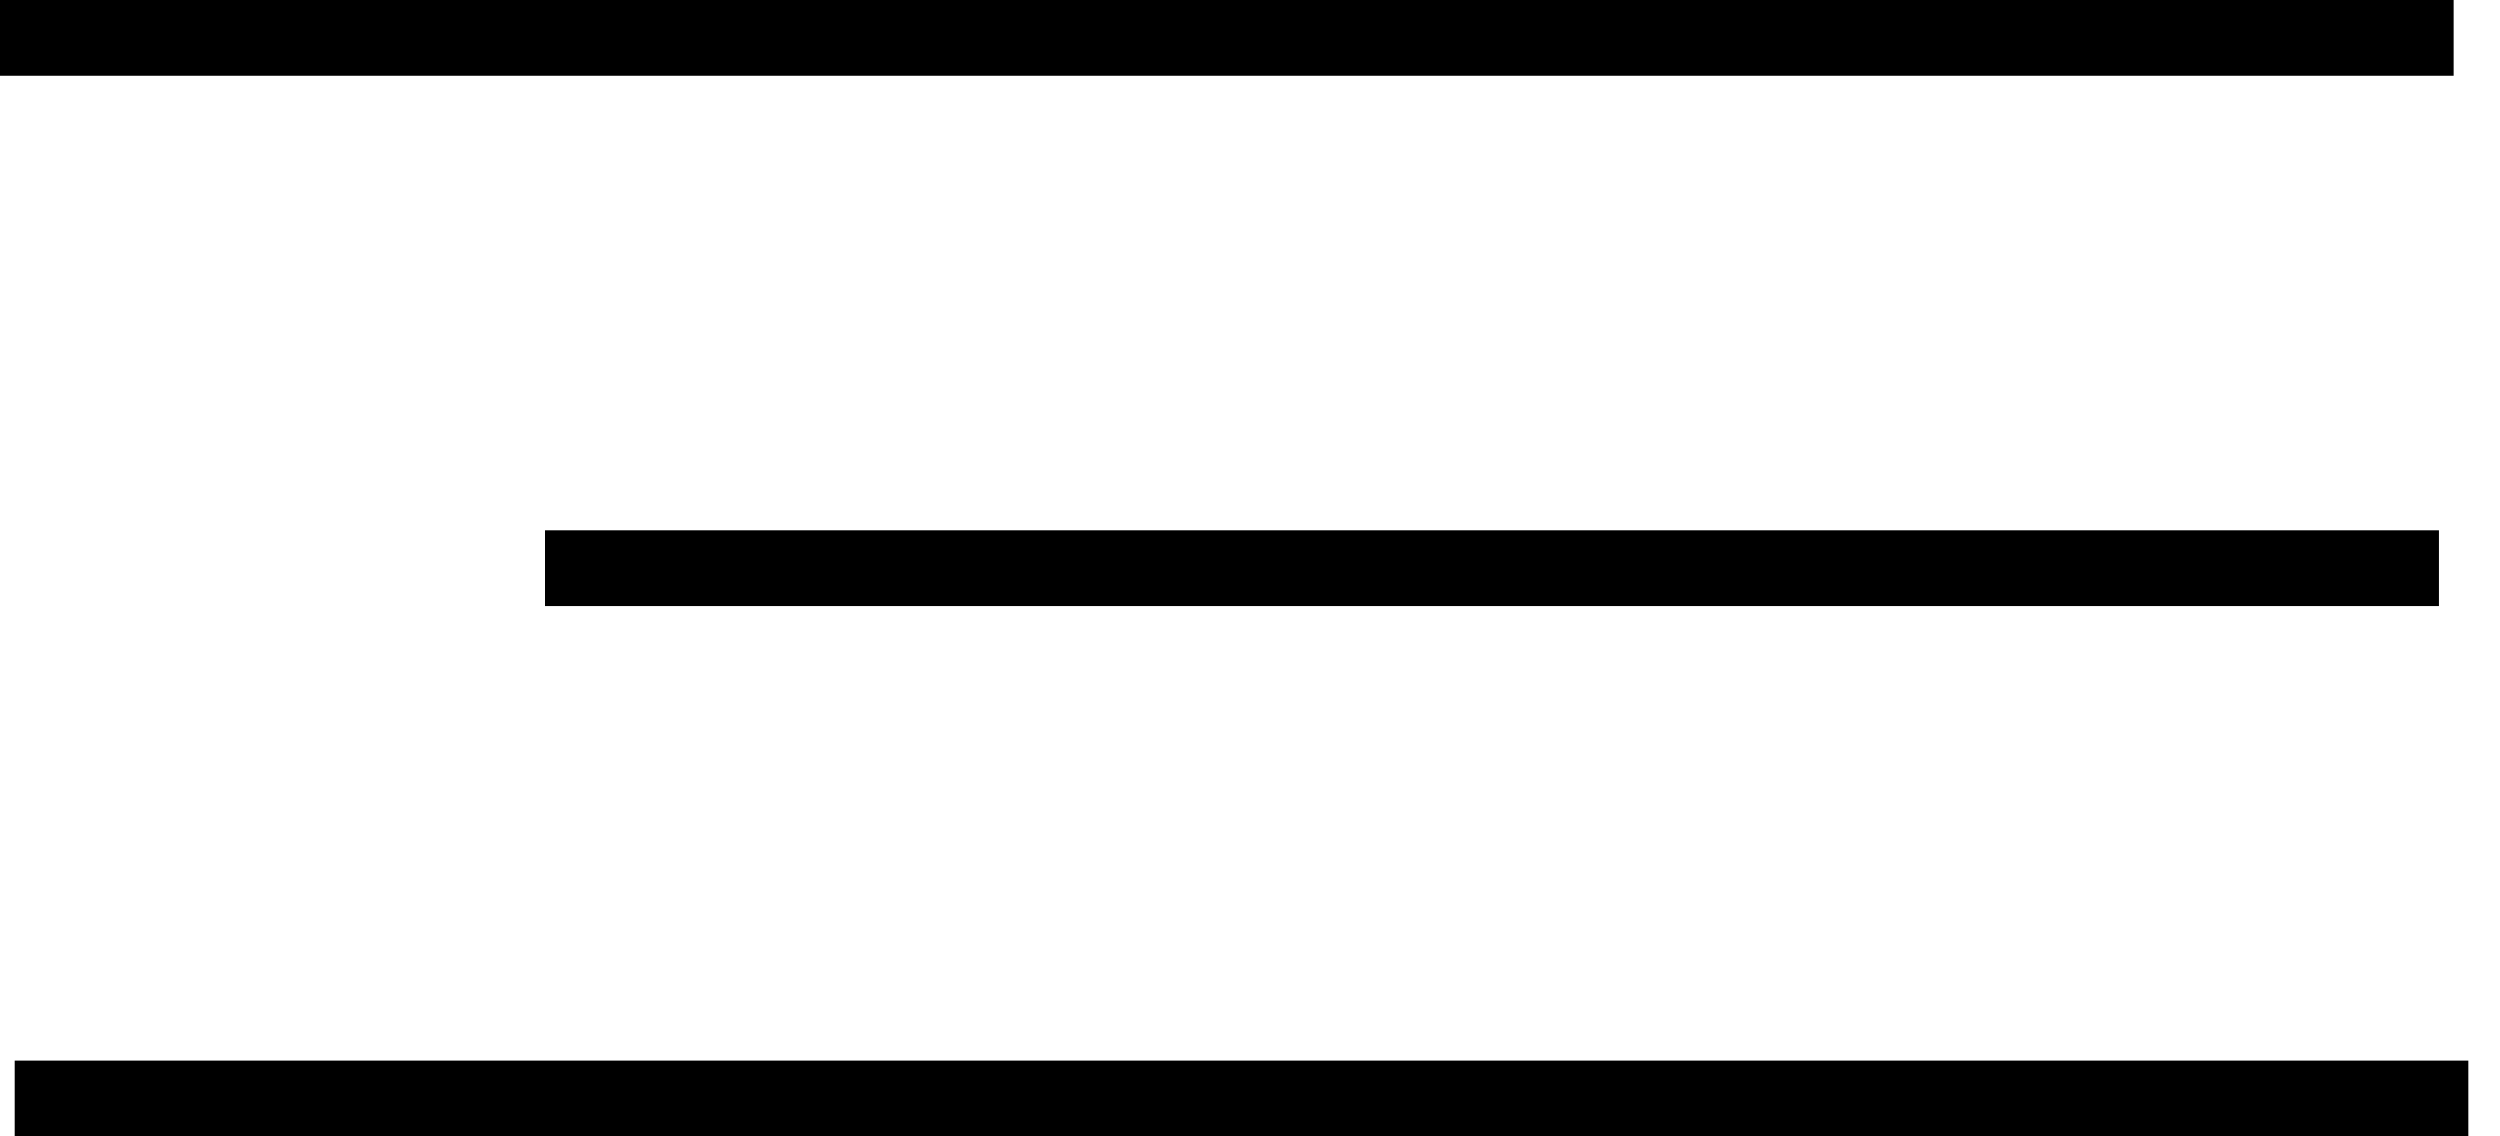
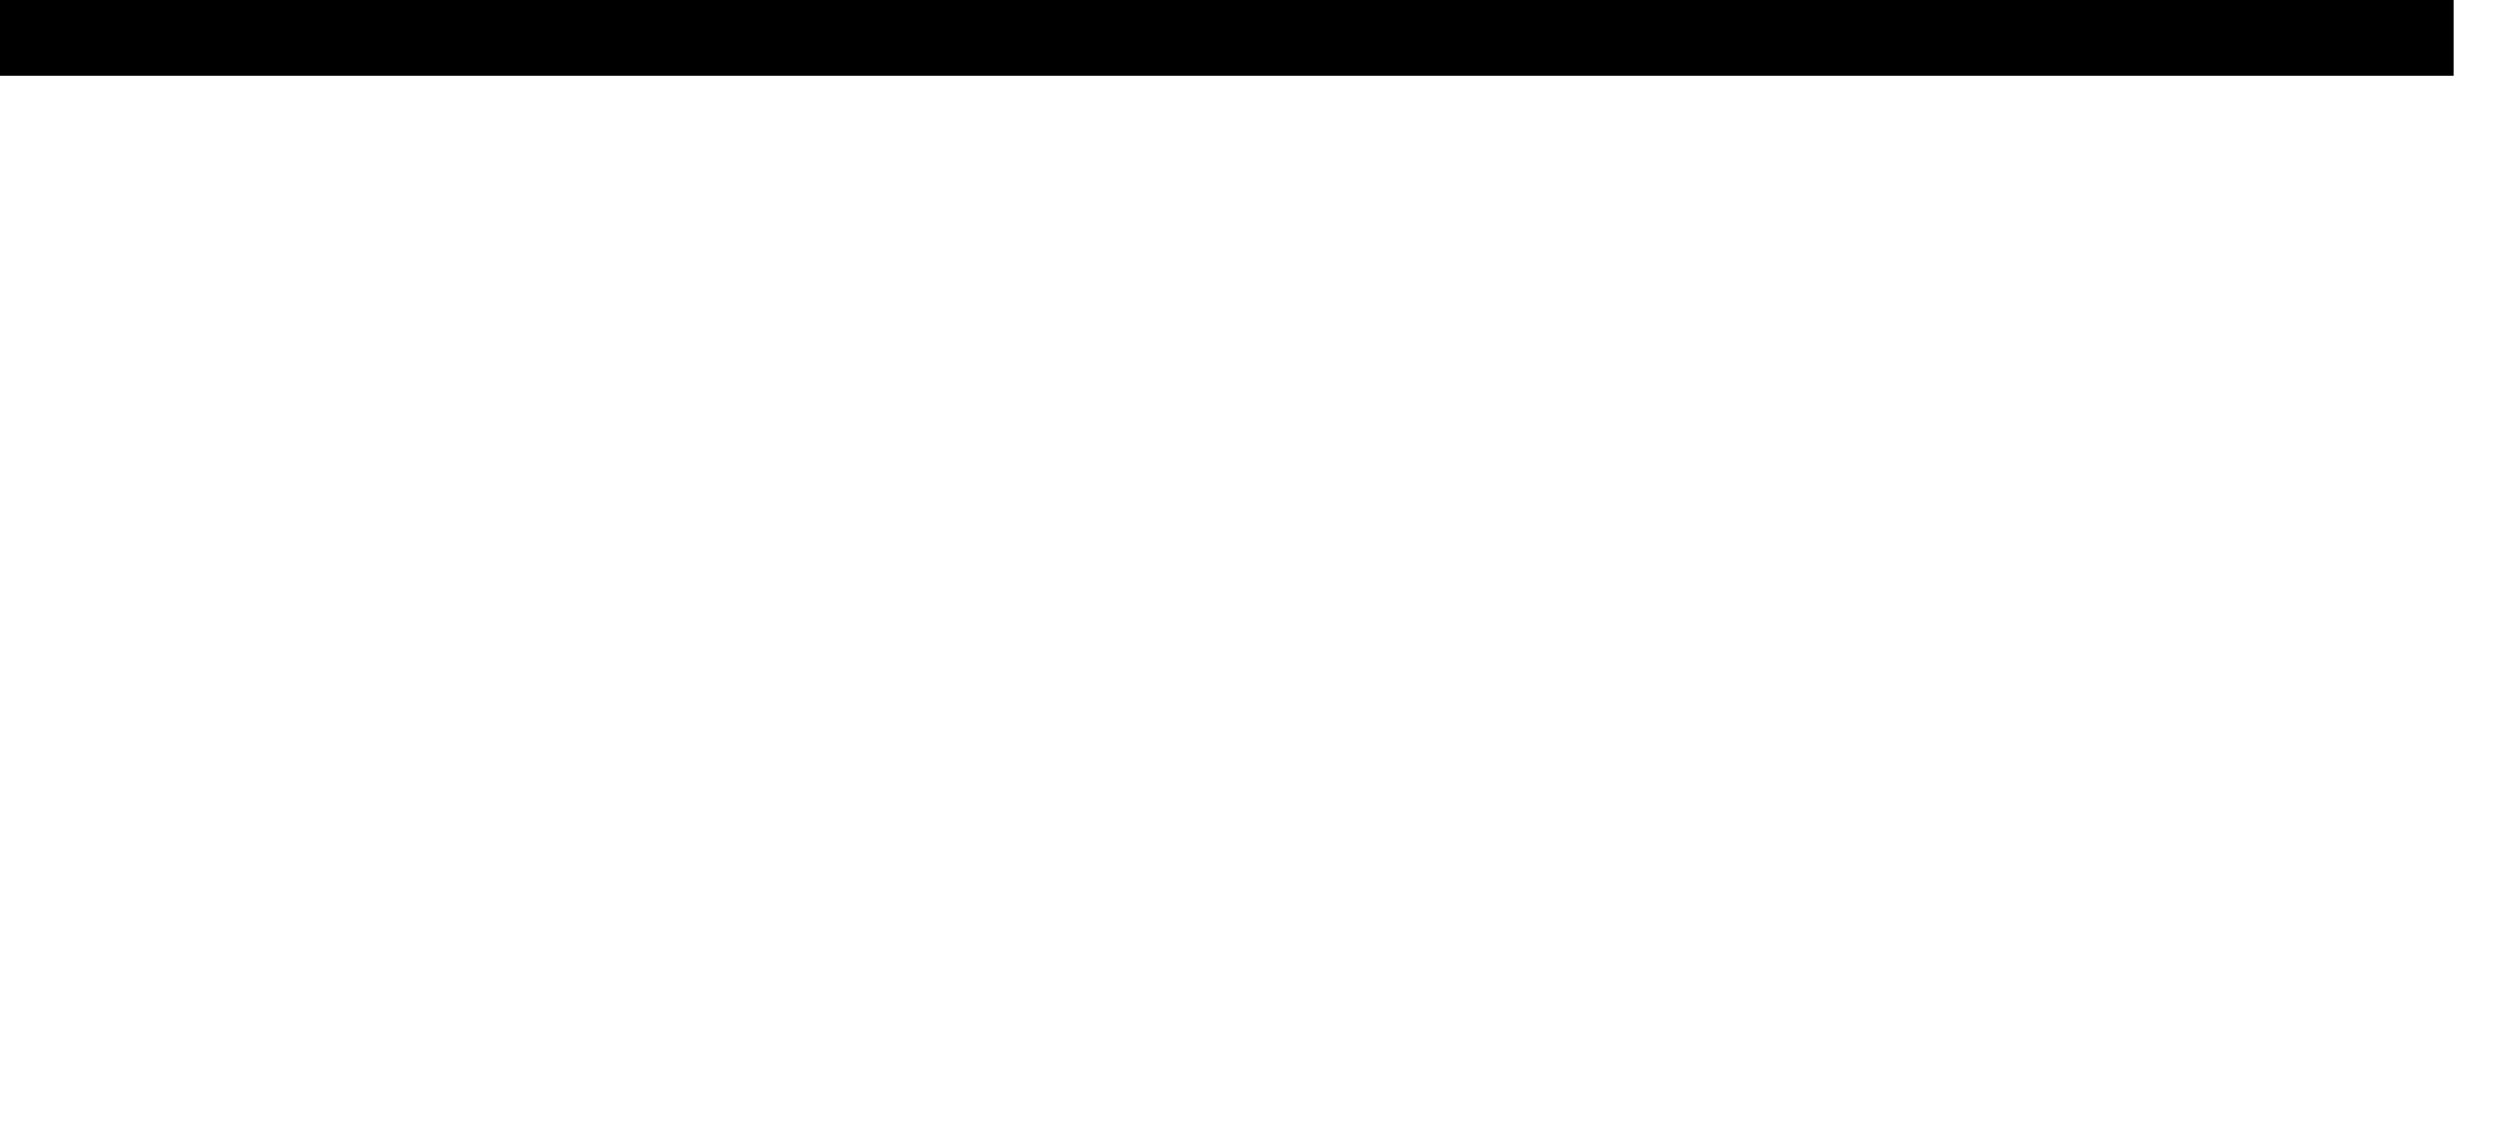
<svg xmlns="http://www.w3.org/2000/svg" width="33" height="15" viewBox="0 0 33 15" fill="none">
  <line y1="0.5" x2="32.388" y2="0.5" stroke="black" />
-   <line x1="7.194" y1="7.5" x2="32.194" y2="7.5" stroke="black" />
-   <line x1="0.194" y1="14.5" x2="32.582" y2="14.5" stroke="black" />
</svg>